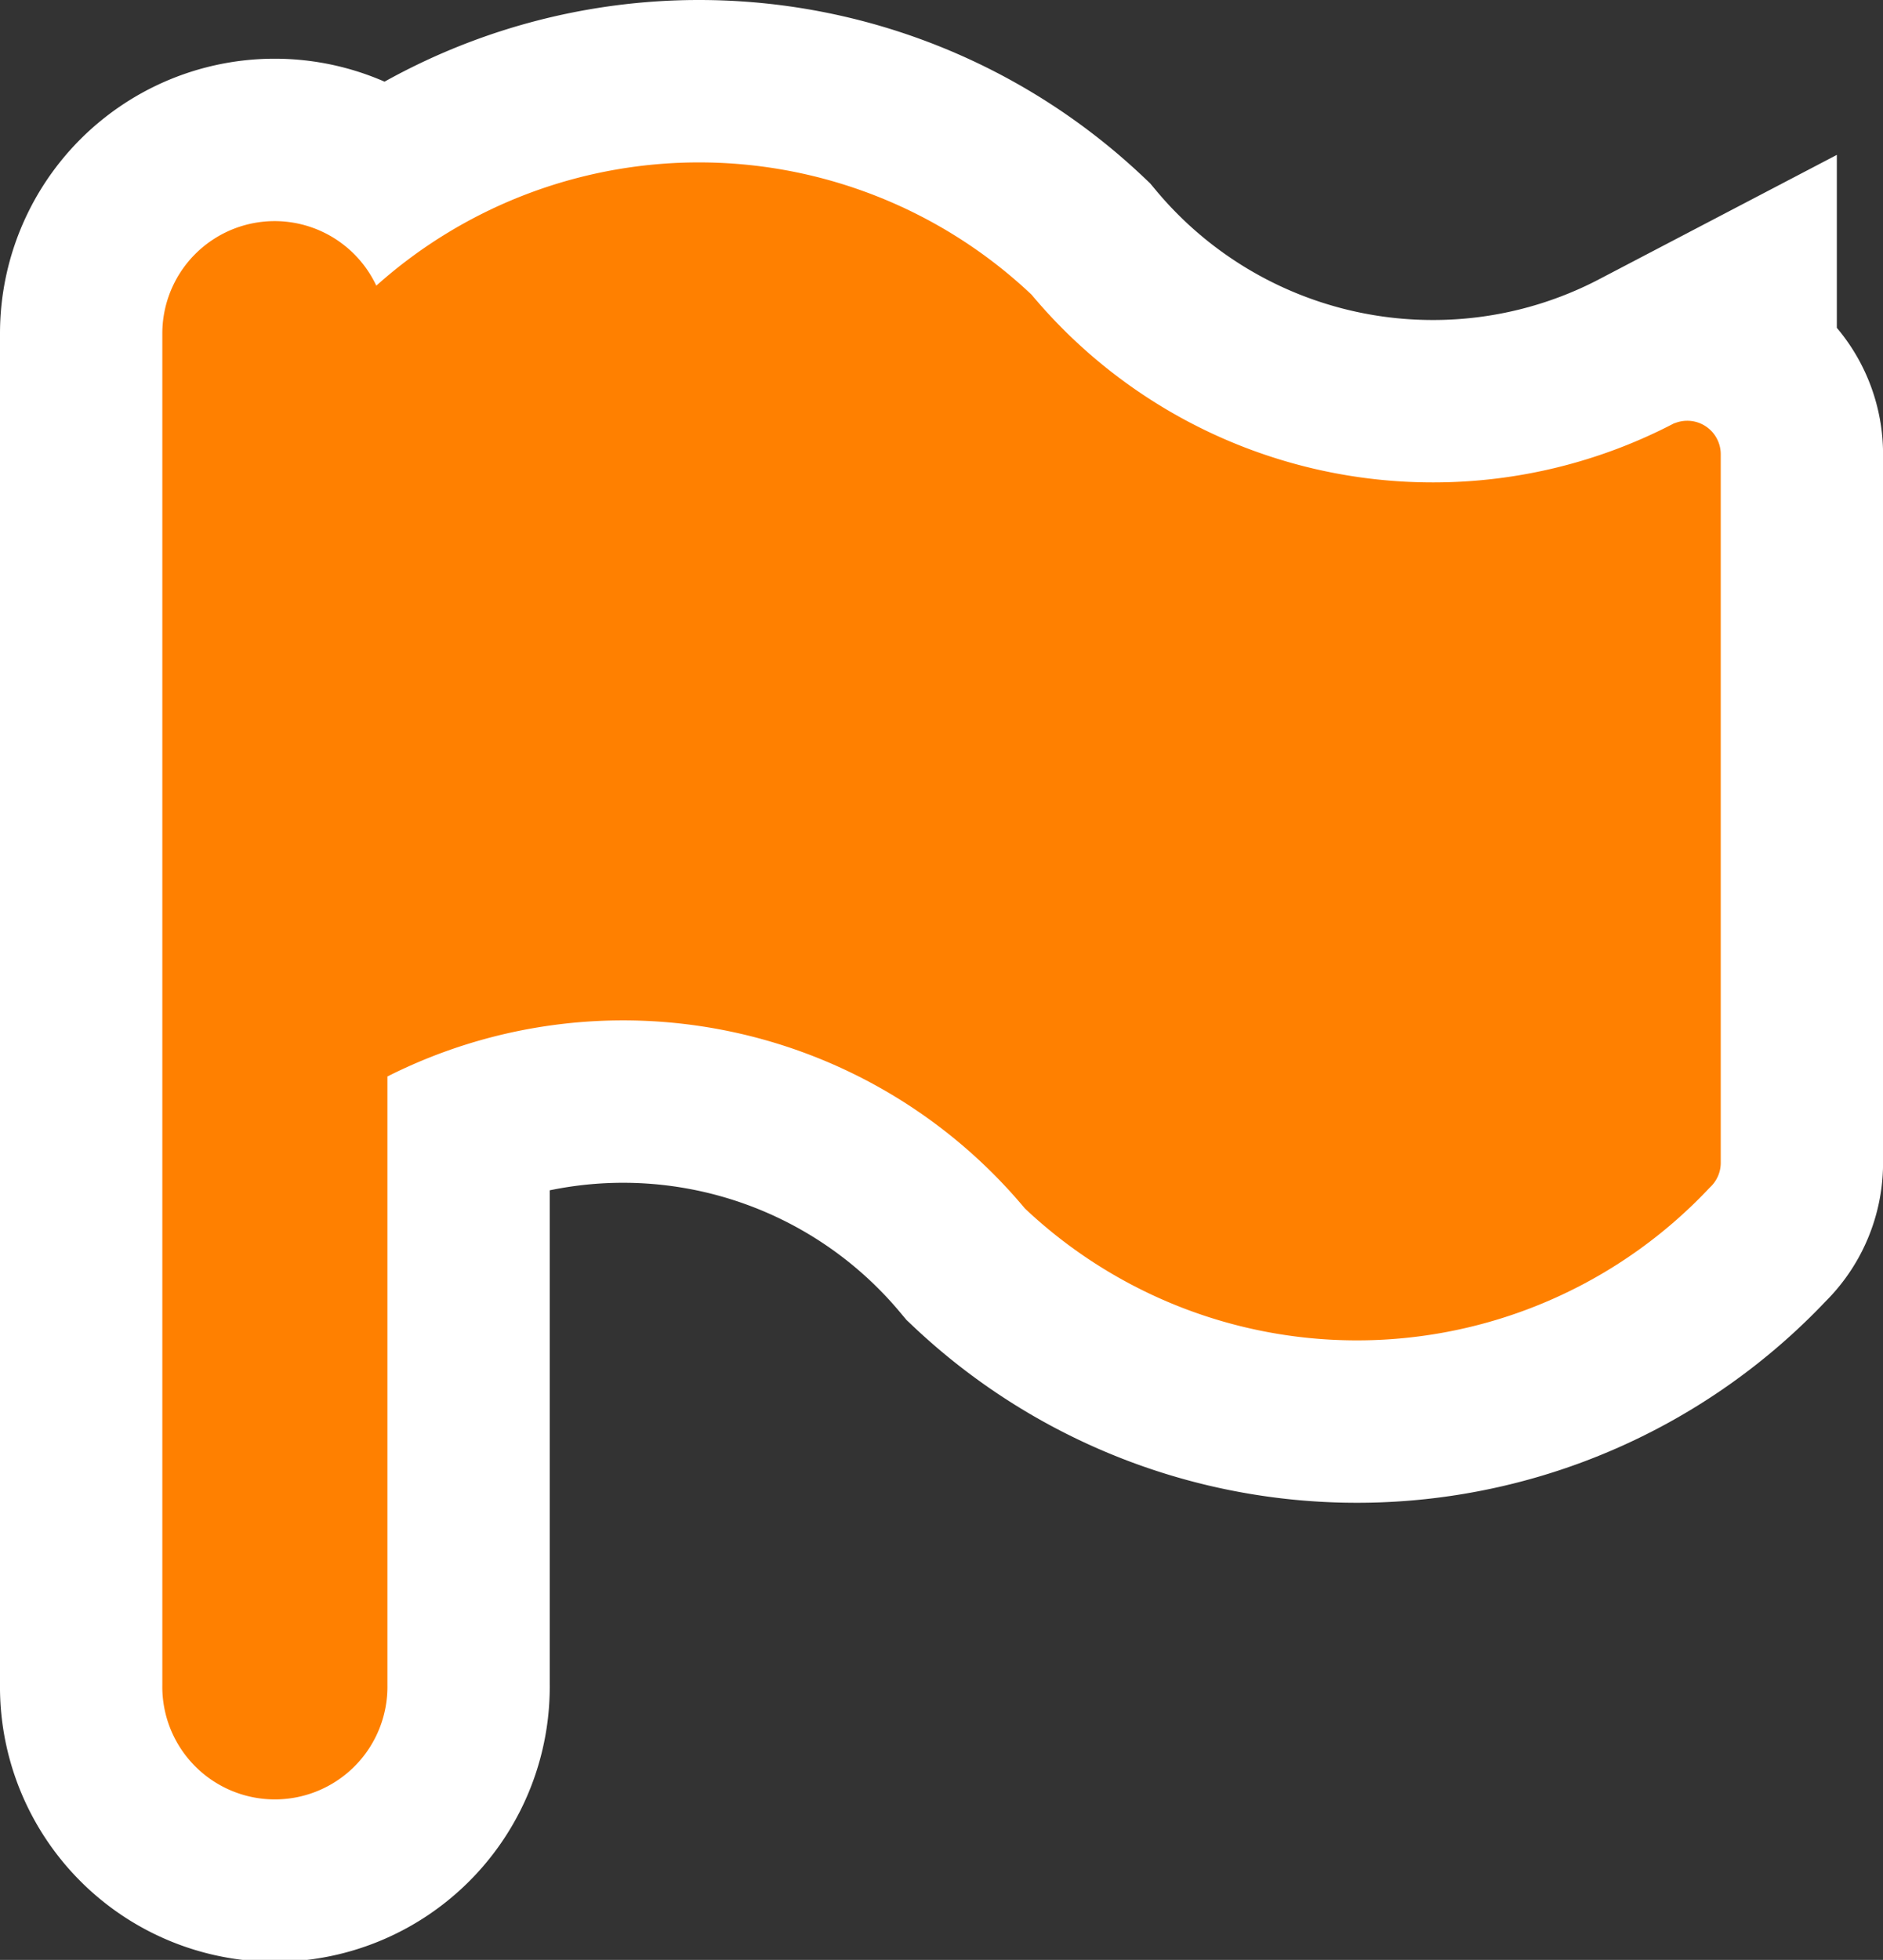
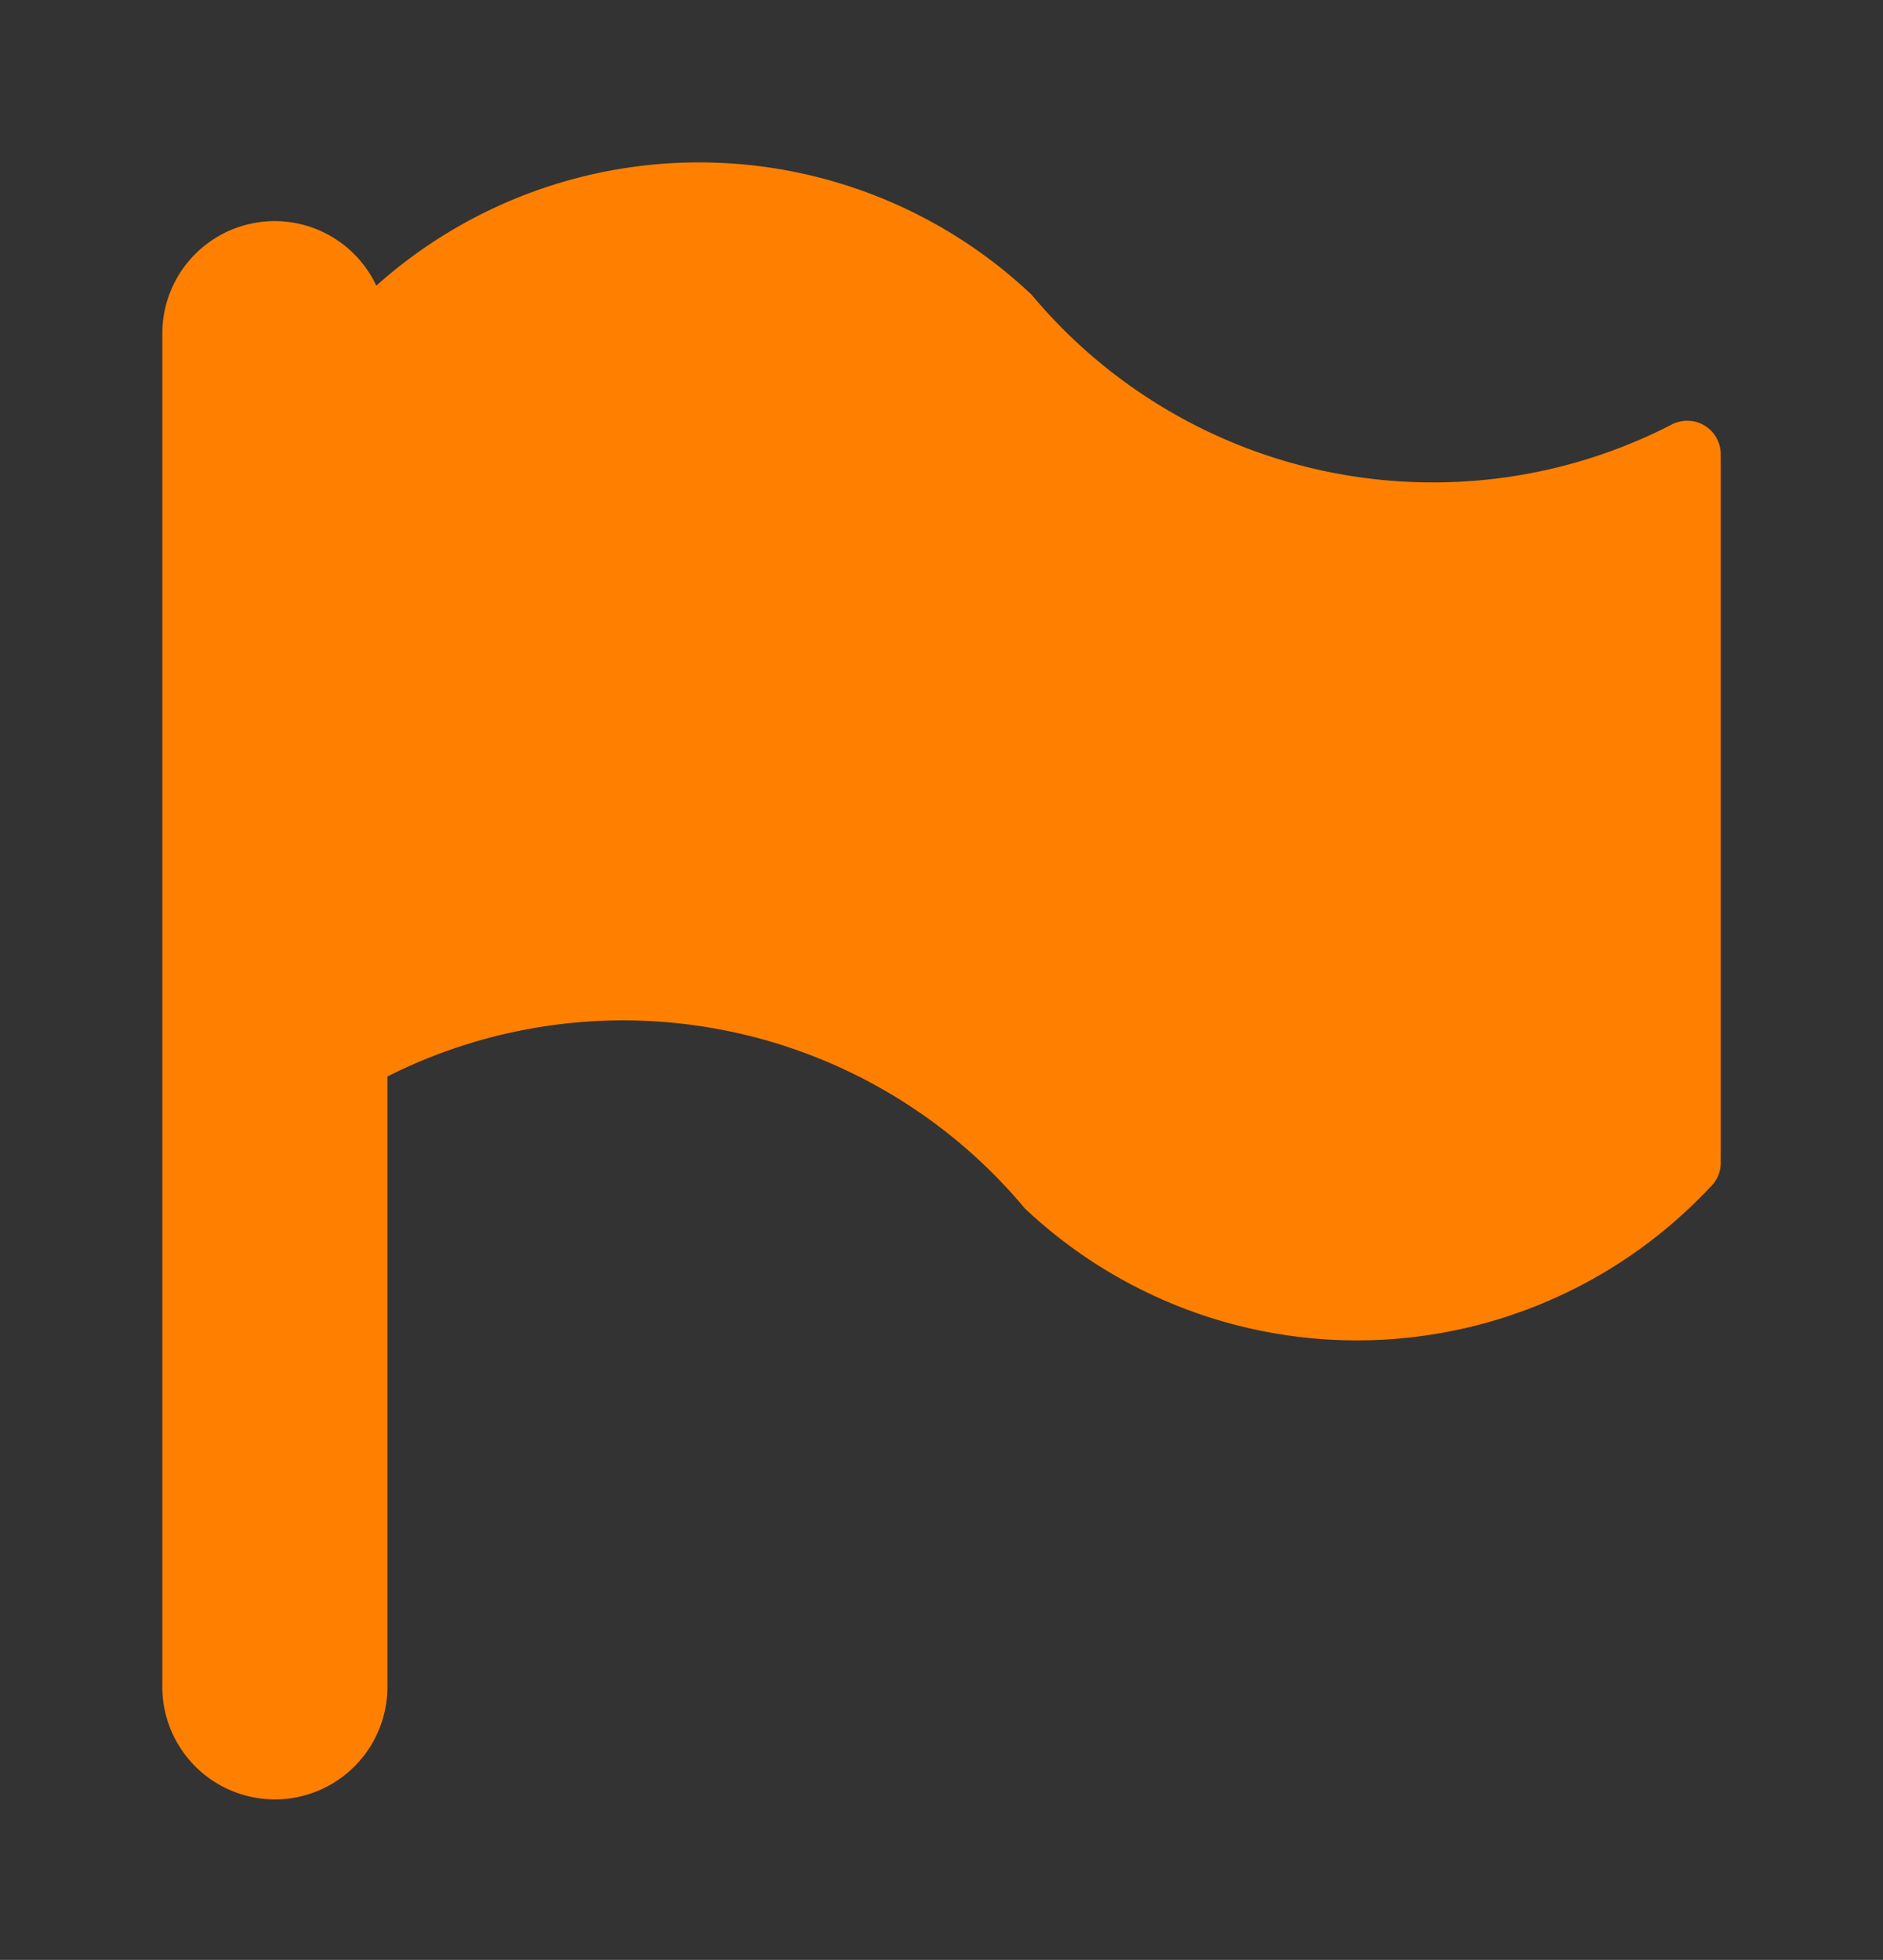
<svg xmlns="http://www.w3.org/2000/svg" width="58" height="60.34" viewBox="0 0 58 60.34">
  <rect x="0" y="0" width="58" height="60.34" fill="#333333" stroke="none" />
  <g transform="translate(-931 -5189)">
    <g transform="translate(929.439 5188.29)">
-       <path d="M53.531,13.664a1.031,1.031,0,0,0-.392.078v-.006a16.035,16.035,0,0,1-7.434,1.826A16.1,16.1,0,0,1,33.337,9.784a14.917,14.917,0,0,0-20.185-.279,3.46,3.46,0,0,0-6.591,1.478v41.6a3.467,3.467,0,1,0,6.933,0V33.852A16.121,16.121,0,0,1,33.13,37.916a14.907,14.907,0,0,0,21.1-.649,1.024,1.024,0,0,0,.333-.754V14.694a1.031,1.031,0,0,0-1.031-1.03Z" transform="translate(0 0)" fill="#fff" stroke="#fff" stroke-width="10" />
-     </g>
+       </g>
    <g transform="translate(929.439 5188.29)">
      <path d="M53.531,13.664a1.031,1.031,0,0,0-.392.078v-.006a16.035,16.035,0,0,1-7.434,1.826A16.1,16.1,0,0,1,33.337,9.784a14.917,14.917,0,0,0-20.185-.279,3.46,3.46,0,0,0-6.591,1.478v41.6a3.467,3.467,0,1,0,6.933,0V33.852A16.121,16.121,0,0,1,33.13,37.916a14.907,14.907,0,0,0,21.1-.649,1.024,1.024,0,0,0,.333-.754V14.694a1.031,1.031,0,0,0-1.031-1.03Z" transform="translate(0 0)" fill="#ff8000" />
    </g>
  </g>
</svg>